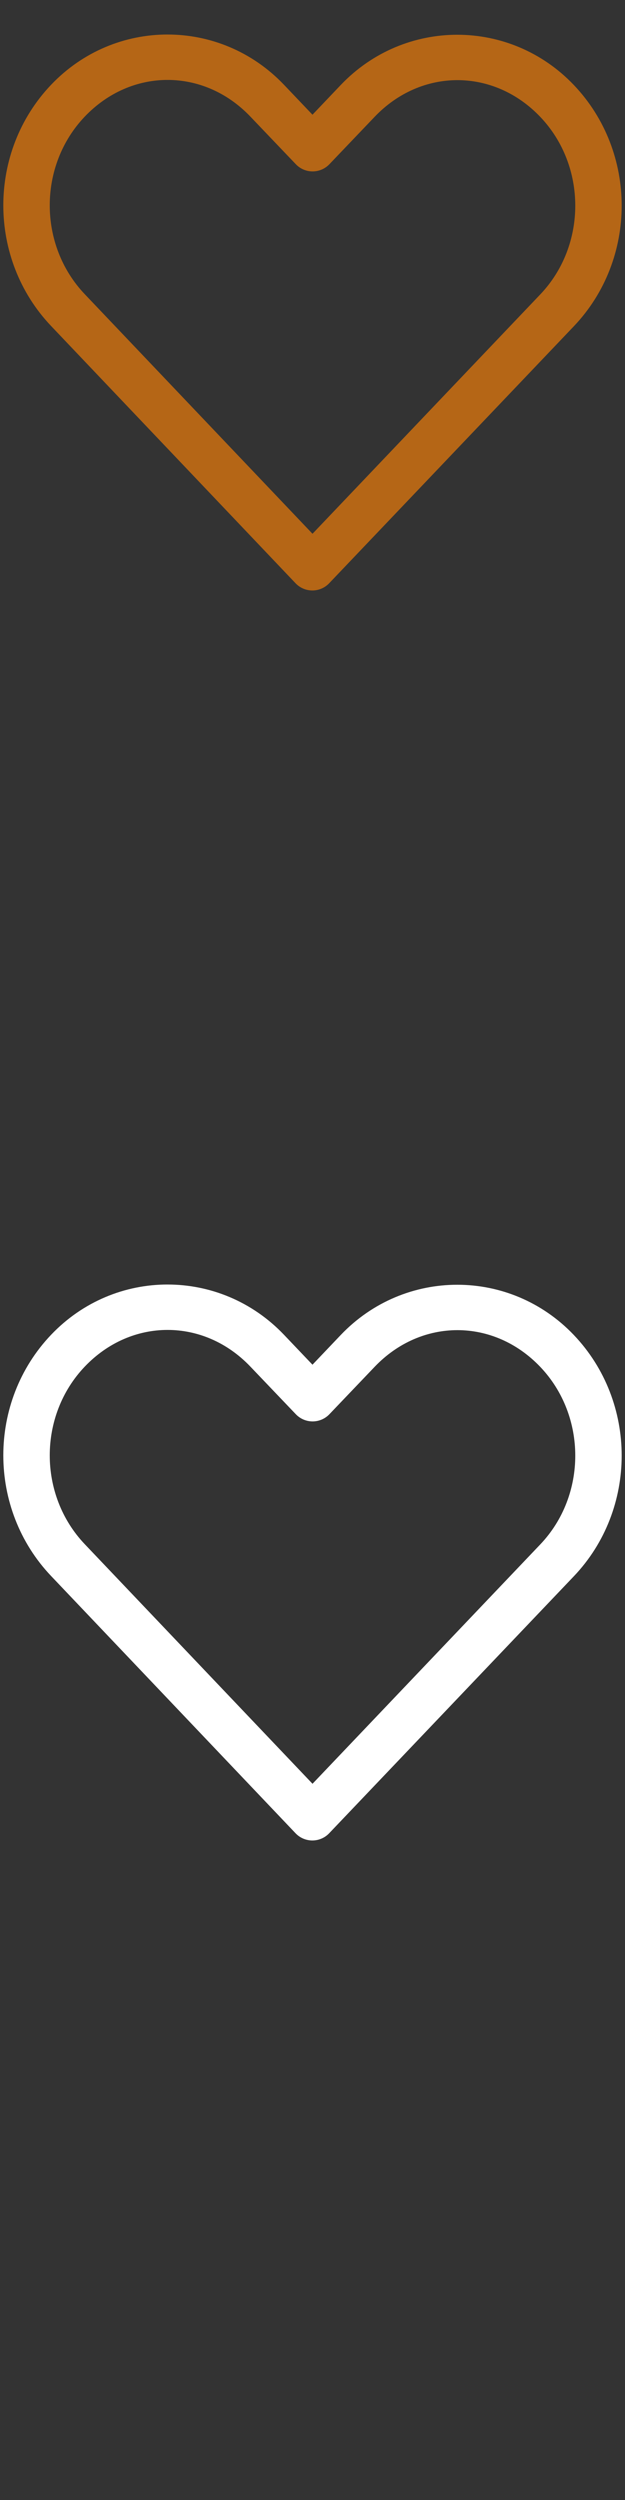
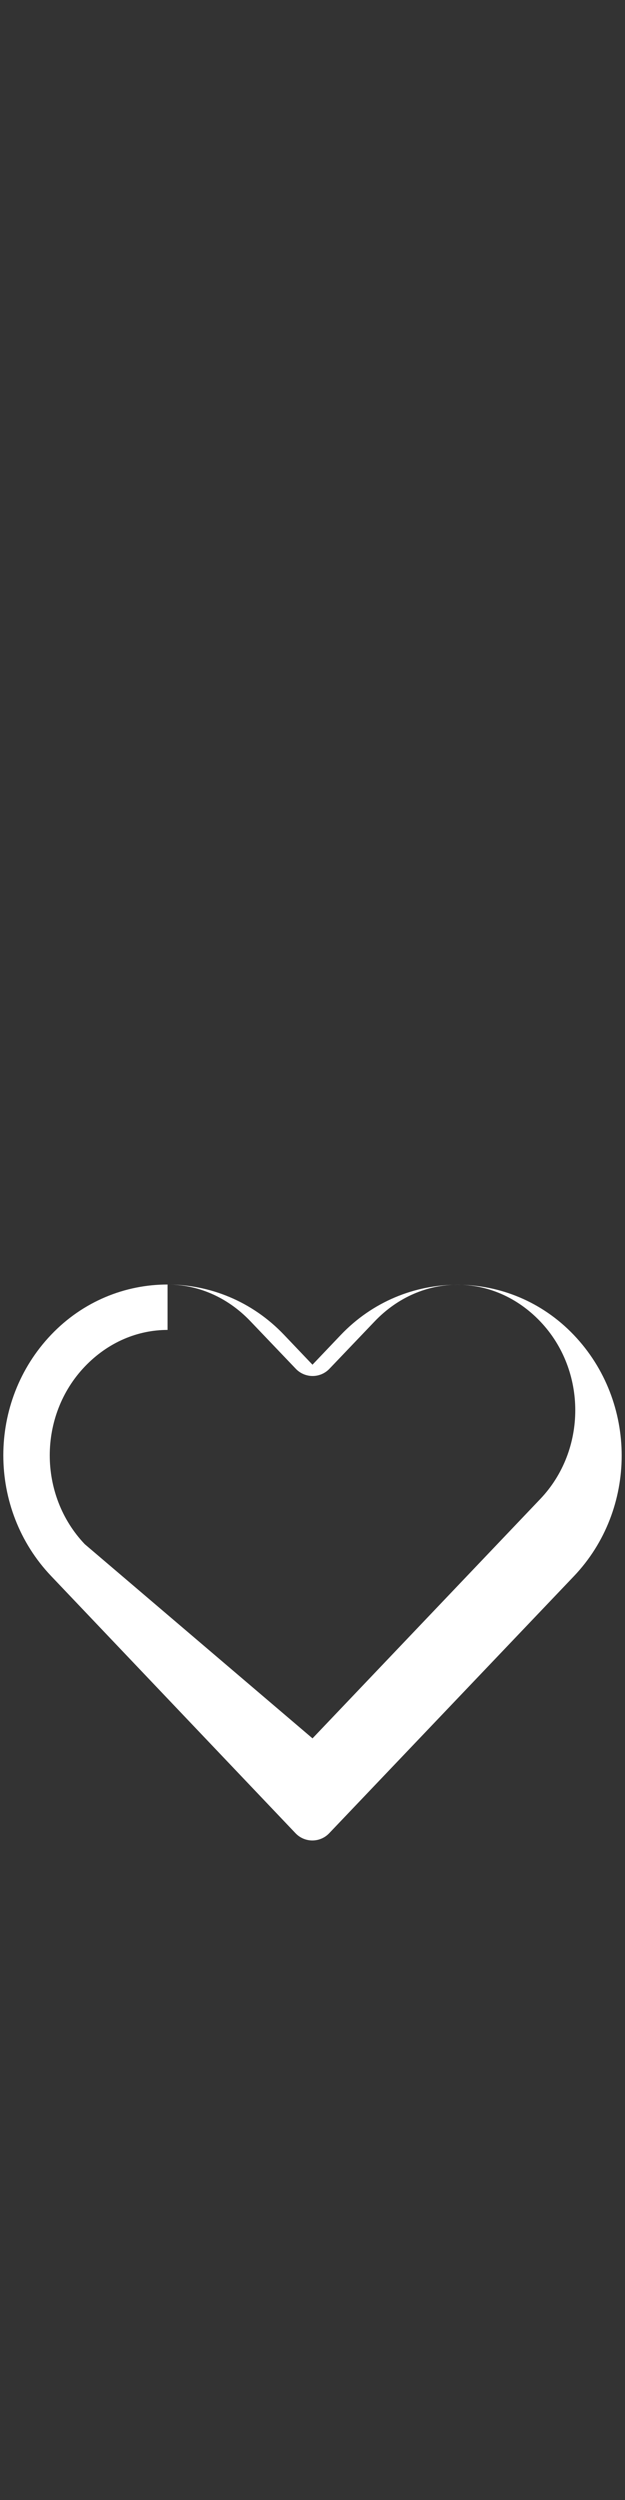
<svg xmlns="http://www.w3.org/2000/svg" version="1.1" id="Layer_1" x="0px" y="0px" width="50px" height="200px" viewBox="0 0 50 200" enable-background="new 0 0 50 200" xml:space="preserve">
  <rect x="0" y="0" width="50" height="200" fill="#333333" stroke="none" />
-   <path fill="#b56616" d="M13.405,2.761c-3.383,0-6.762,1.339-9.314,4.019c-5.104,5.36-5.098,13.94,0,19.303l19.555,20.58  c0.35,0.367,0.835,0.575,1.343,0.575c0.507,0,0.993-0.208,1.343-0.575c6.525-6.852,13.049-13.707,19.574-20.56  c5.104-5.36,5.104-13.945,0-19.303c-5.104-5.36-13.543-5.36-18.647,0l-2.261,2.377l-2.28-2.396c-2.552-2.68-5.93-4.019-9.314-4.019  L13.405,2.761z M13.405,6.394c2.383,0,4.761,0.977,6.628,2.937l3.633,3.807l0,0c0.35,0.367,0.835,0.575,1.343,0.575  c0.507,0,0.992-0.208,1.343-0.575l3.614-3.787c3.733-3.92,9.523-3.92,13.256,0c3.733,3.92,3.733,10.283,0,14.202  C37.145,29.933,31.075,36.321,25,42.702L6.779,23.533c-3.731-3.925-3.733-10.283,0-14.202C8.645,7.372,11.023,6.394,13.405,6.394  L13.405,6.394z" />
-   <path fill="#ffffff" d="M13.405,102.761c-3.383,0-6.762,1.339-9.314,4.019c-5.104,5.36-5.098,13.94,0,19.303l19.555,20.58  c0.35,0.367,0.835,0.575,1.343,0.575c0.507,0,0.993-0.208,1.343-0.575c6.525-6.852,13.049-13.707,19.574-20.56  c5.104-5.36,5.104-13.945,0-19.303c-5.104-5.36-13.543-5.36-18.647,0l-2.261,2.377l-2.28-2.396c-2.552-2.68-5.93-4.019-9.314-4.019  L13.405,102.761z M13.405,106.394c2.383,0,4.761,0.977,6.628,2.937l3.633,3.807l0,0c0.35,0.367,0.835,0.575,1.343,0.575  c0.507,0,0.992-0.208,1.343-0.575l3.614-3.787c3.733-3.92,9.523-3.92,13.256,0c3.733,3.92,3.733,10.283,0,14.202  c-6.076,6.381-12.146,12.769-18.221,19.15L6.779,123.533c-3.731-3.925-3.733-10.283,0-14.202  C8.645,107.372,11.023,106.394,13.405,106.394L13.405,106.394z" />
+   <path fill="#ffffff" d="M13.405,102.761c-3.383,0-6.762,1.339-9.314,4.019c-5.104,5.36-5.098,13.94,0,19.303l19.555,20.58  c0.35,0.367,0.835,0.575,1.343,0.575c0.507,0,0.993-0.208,1.343-0.575c6.525-6.852,13.049-13.707,19.574-20.56  c5.104-5.36,5.104-13.945,0-19.303c-5.104-5.36-13.543-5.36-18.647,0l-2.261,2.377l-2.28-2.396c-2.552-2.68-5.93-4.019-9.314-4.019  L13.405,102.761z c2.383,0,4.761,0.977,6.628,2.937l3.633,3.807l0,0c0.35,0.367,0.835,0.575,1.343,0.575  c0.507,0,0.992-0.208,1.343-0.575l3.614-3.787c3.733-3.92,9.523-3.92,13.256,0c3.733,3.92,3.733,10.283,0,14.202  c-6.076,6.381-12.146,12.769-18.221,19.15L6.779,123.533c-3.731-3.925-3.733-10.283,0-14.202  C8.645,107.372,11.023,106.394,13.405,106.394L13.405,106.394z" />
</svg>